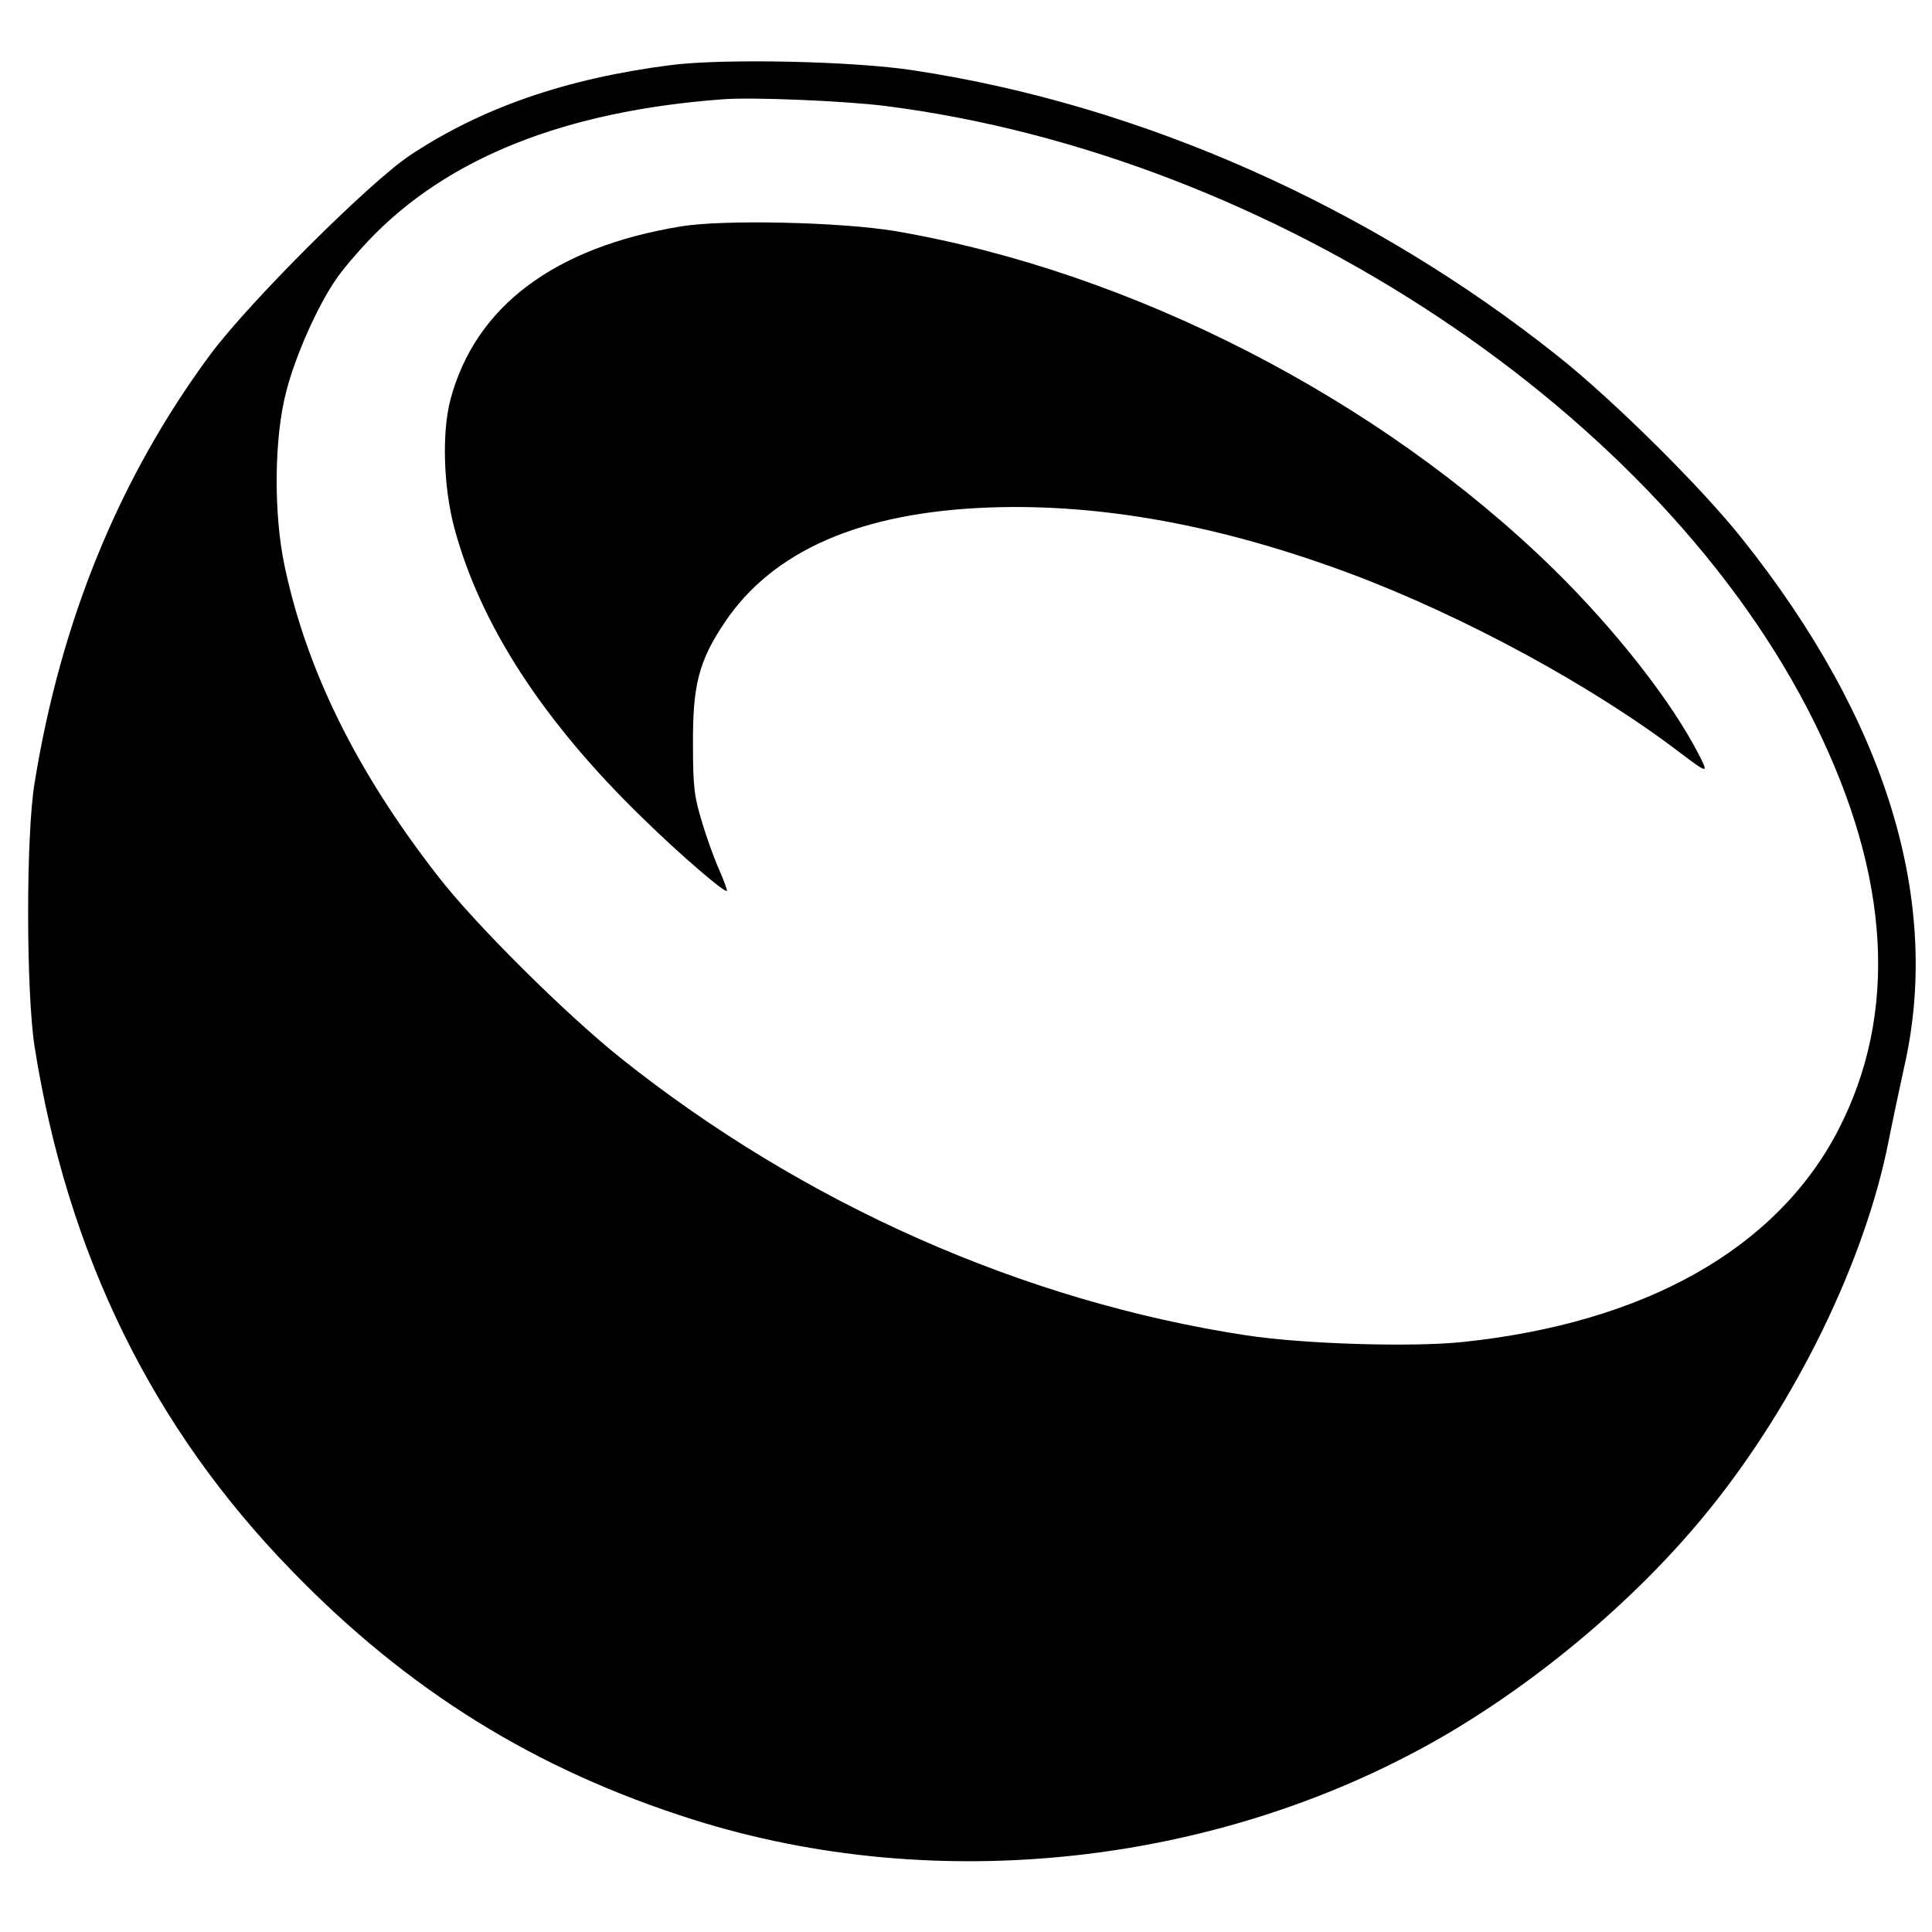
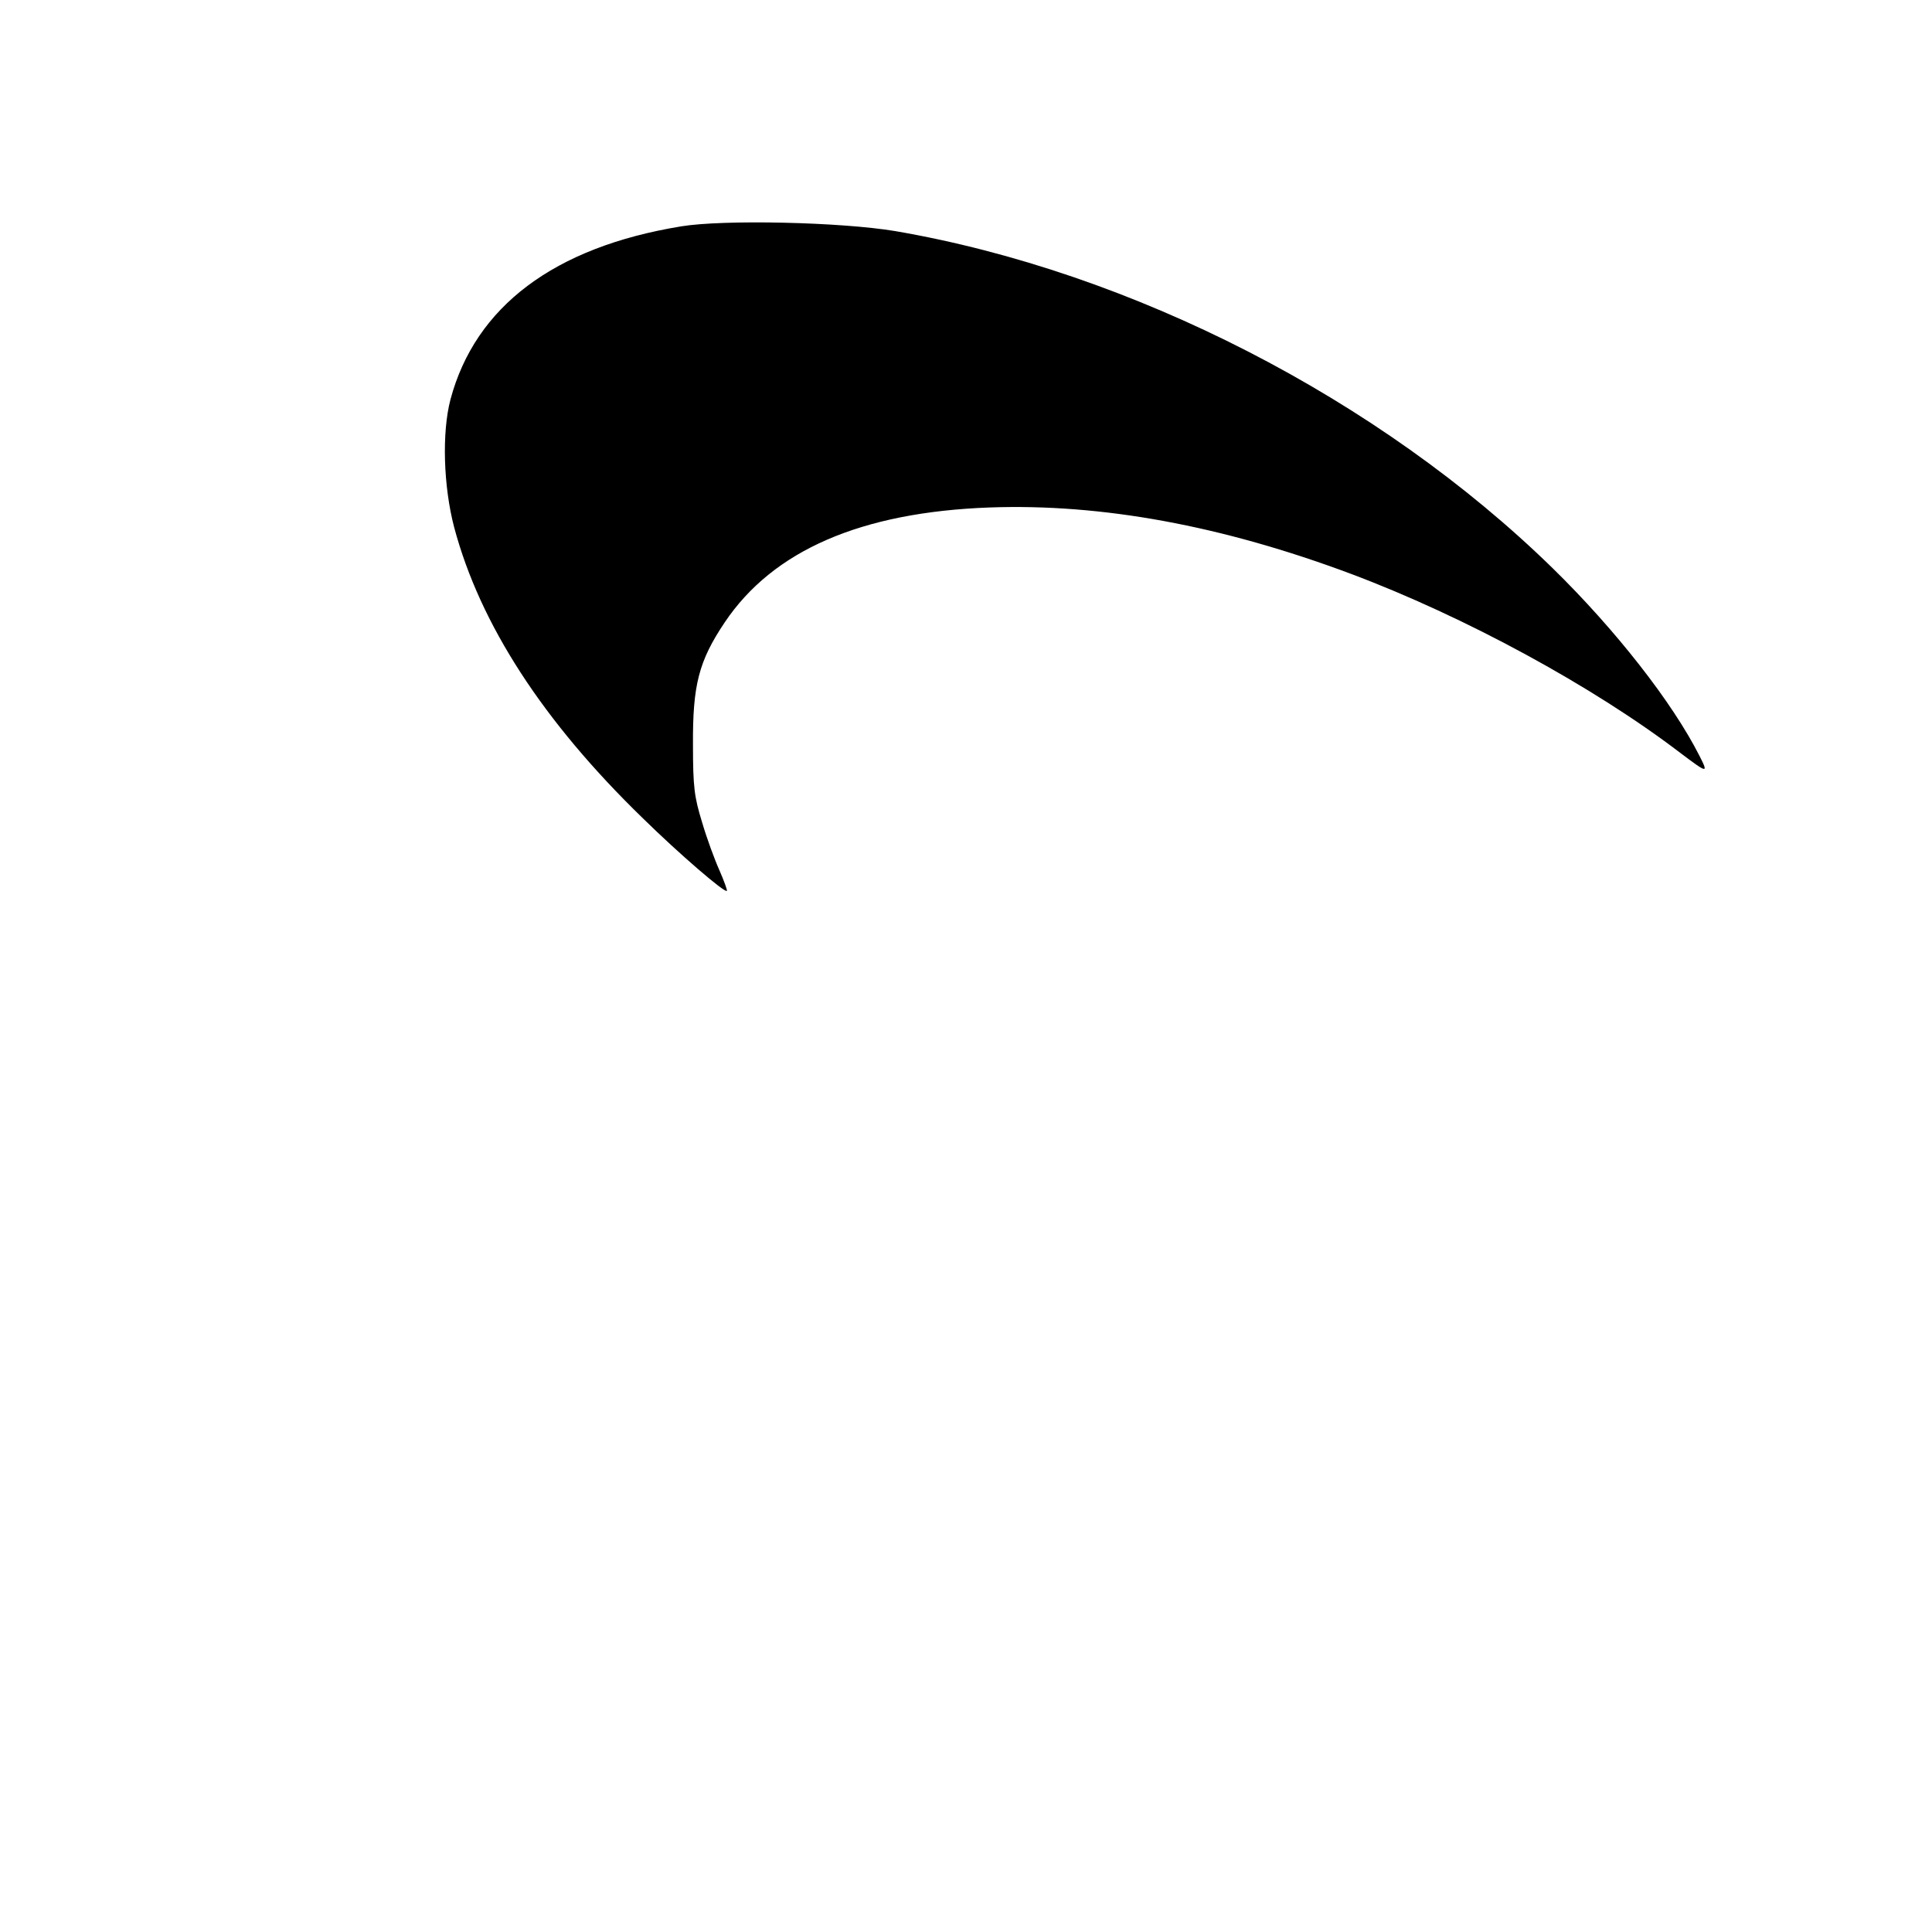
<svg xmlns="http://www.w3.org/2000/svg" version="1.0" width="576pt" height="576pt" viewBox="0 0 576 576" preserveAspectRatio="xMidYMid meet">
  <g transform="translate(0,576) scale(0.1,-0.1)" fill="#000000" stroke="none">
-     <path d="M2000 5566 c-313 -40 -566 -128 -779 -270 -121 -81 -480 -439 -594 -593 -271 -366 -446 -794 -524 -1278 -26 -159 -25 -622 0 -785 98 -619 351 -1136 767 -1563 347 -358 728 -594 1197 -742 726 -229 1564 -137 2228 244 298 172 593 422 803 683 258 320 462 740 532 1093 12 61 33 159 46 219 115 496 -51 1040 -483 1581 -119 150 -379 408 -543 539 -562 449 -1245 753 -1925 856 -180 28 -568 36 -725 16z m640 -122 c1155 -147 2315 -917 2770 -1839 227 -459 250 -869 69 -1217 -184 -352 -575 -572 -1118 -629 -154 -16 -477 -6 -646 20 -663 101 -1320 392 -1865 827 -164 131 -436 401 -546 544 -241 310 -389 610 -455 920 -34 158 -32 387 5 525 27 105 93 253 147 331 17 26 61 78 97 116 233 246 584 387 1057 422 89 7 367 -5 485 -20z" />
    <path d="M2030 5085 c-378 -62 -613 -239 -687 -516 -26 -99 -21 -259 11 -381 77 -289 265 -579 563 -868 107 -105 244 -223 250 -216 2 1 -8 29 -22 61 -14 31 -38 96 -52 144 -23 75 -27 104 -27 231 -1 177 17 249 95 365 144 214 406 328 789 342 335 12 693 -54 1078 -198 338 -127 720 -334 982 -534 81 -61 84 -62 57 -9 -81 160 -250 376 -438 560 -518 506 -1255 884 -1960 1005 -162 27 -512 35 -639 14z" />
  </g>
</svg>